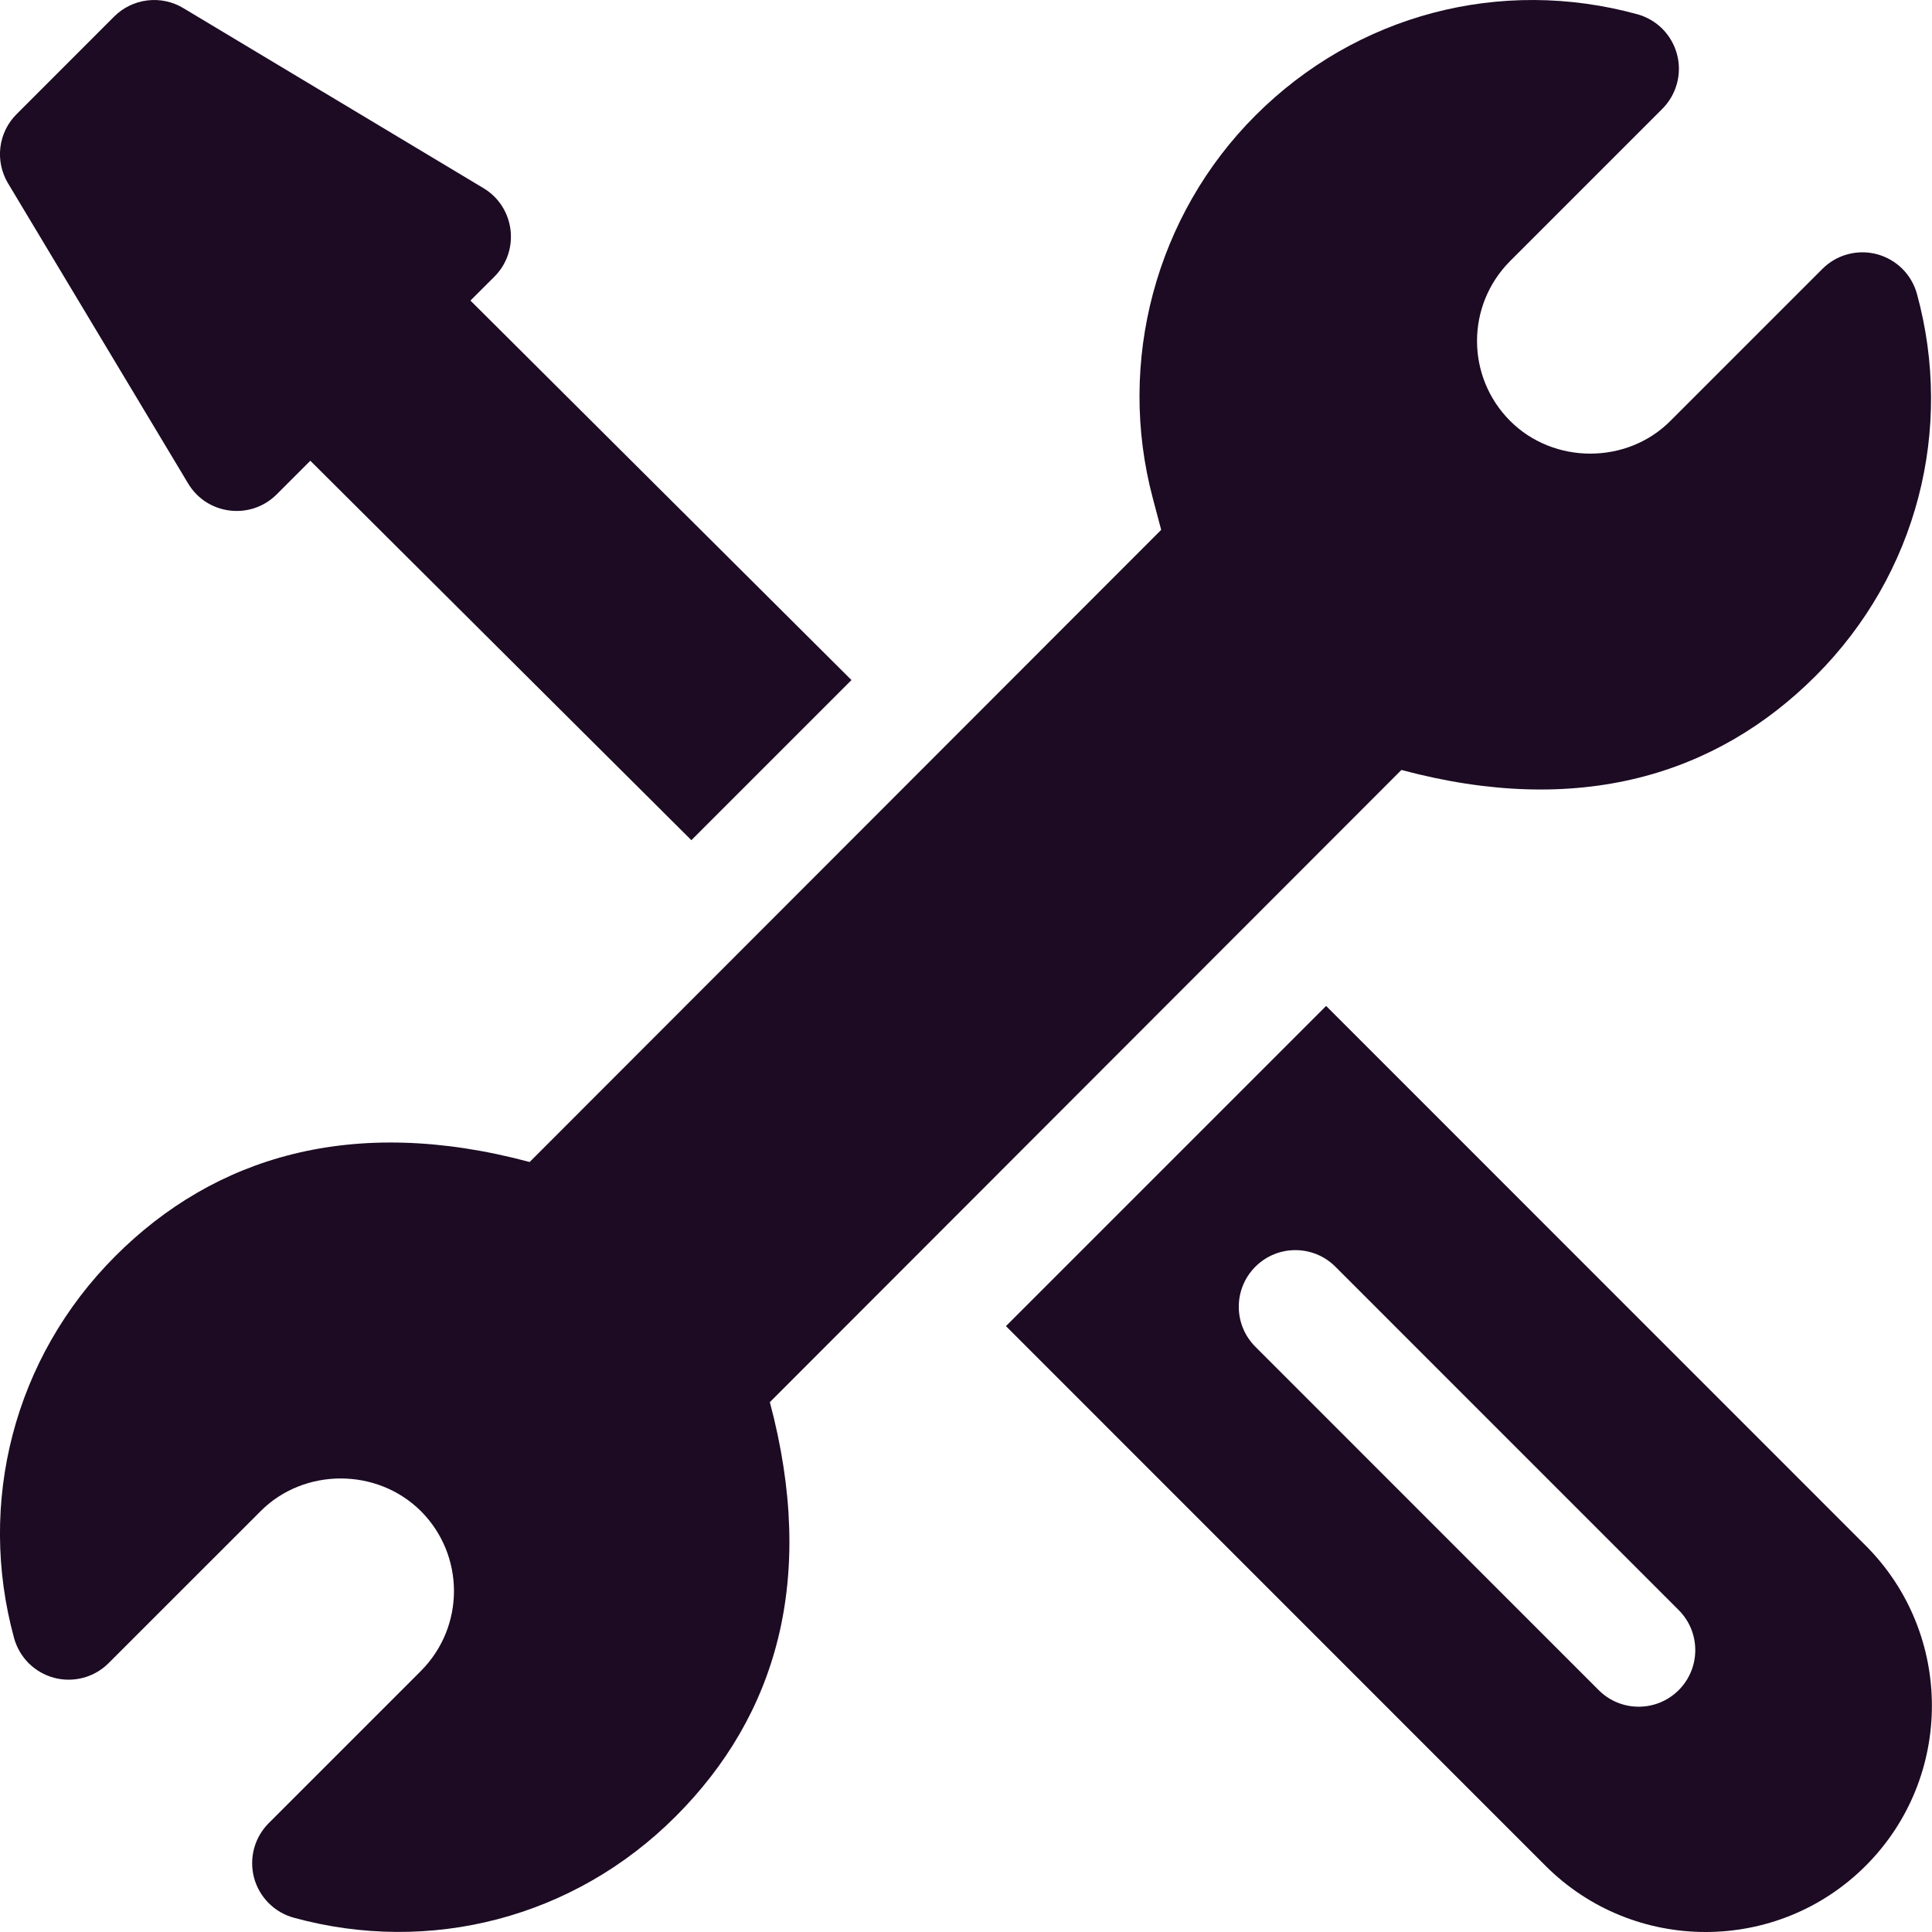
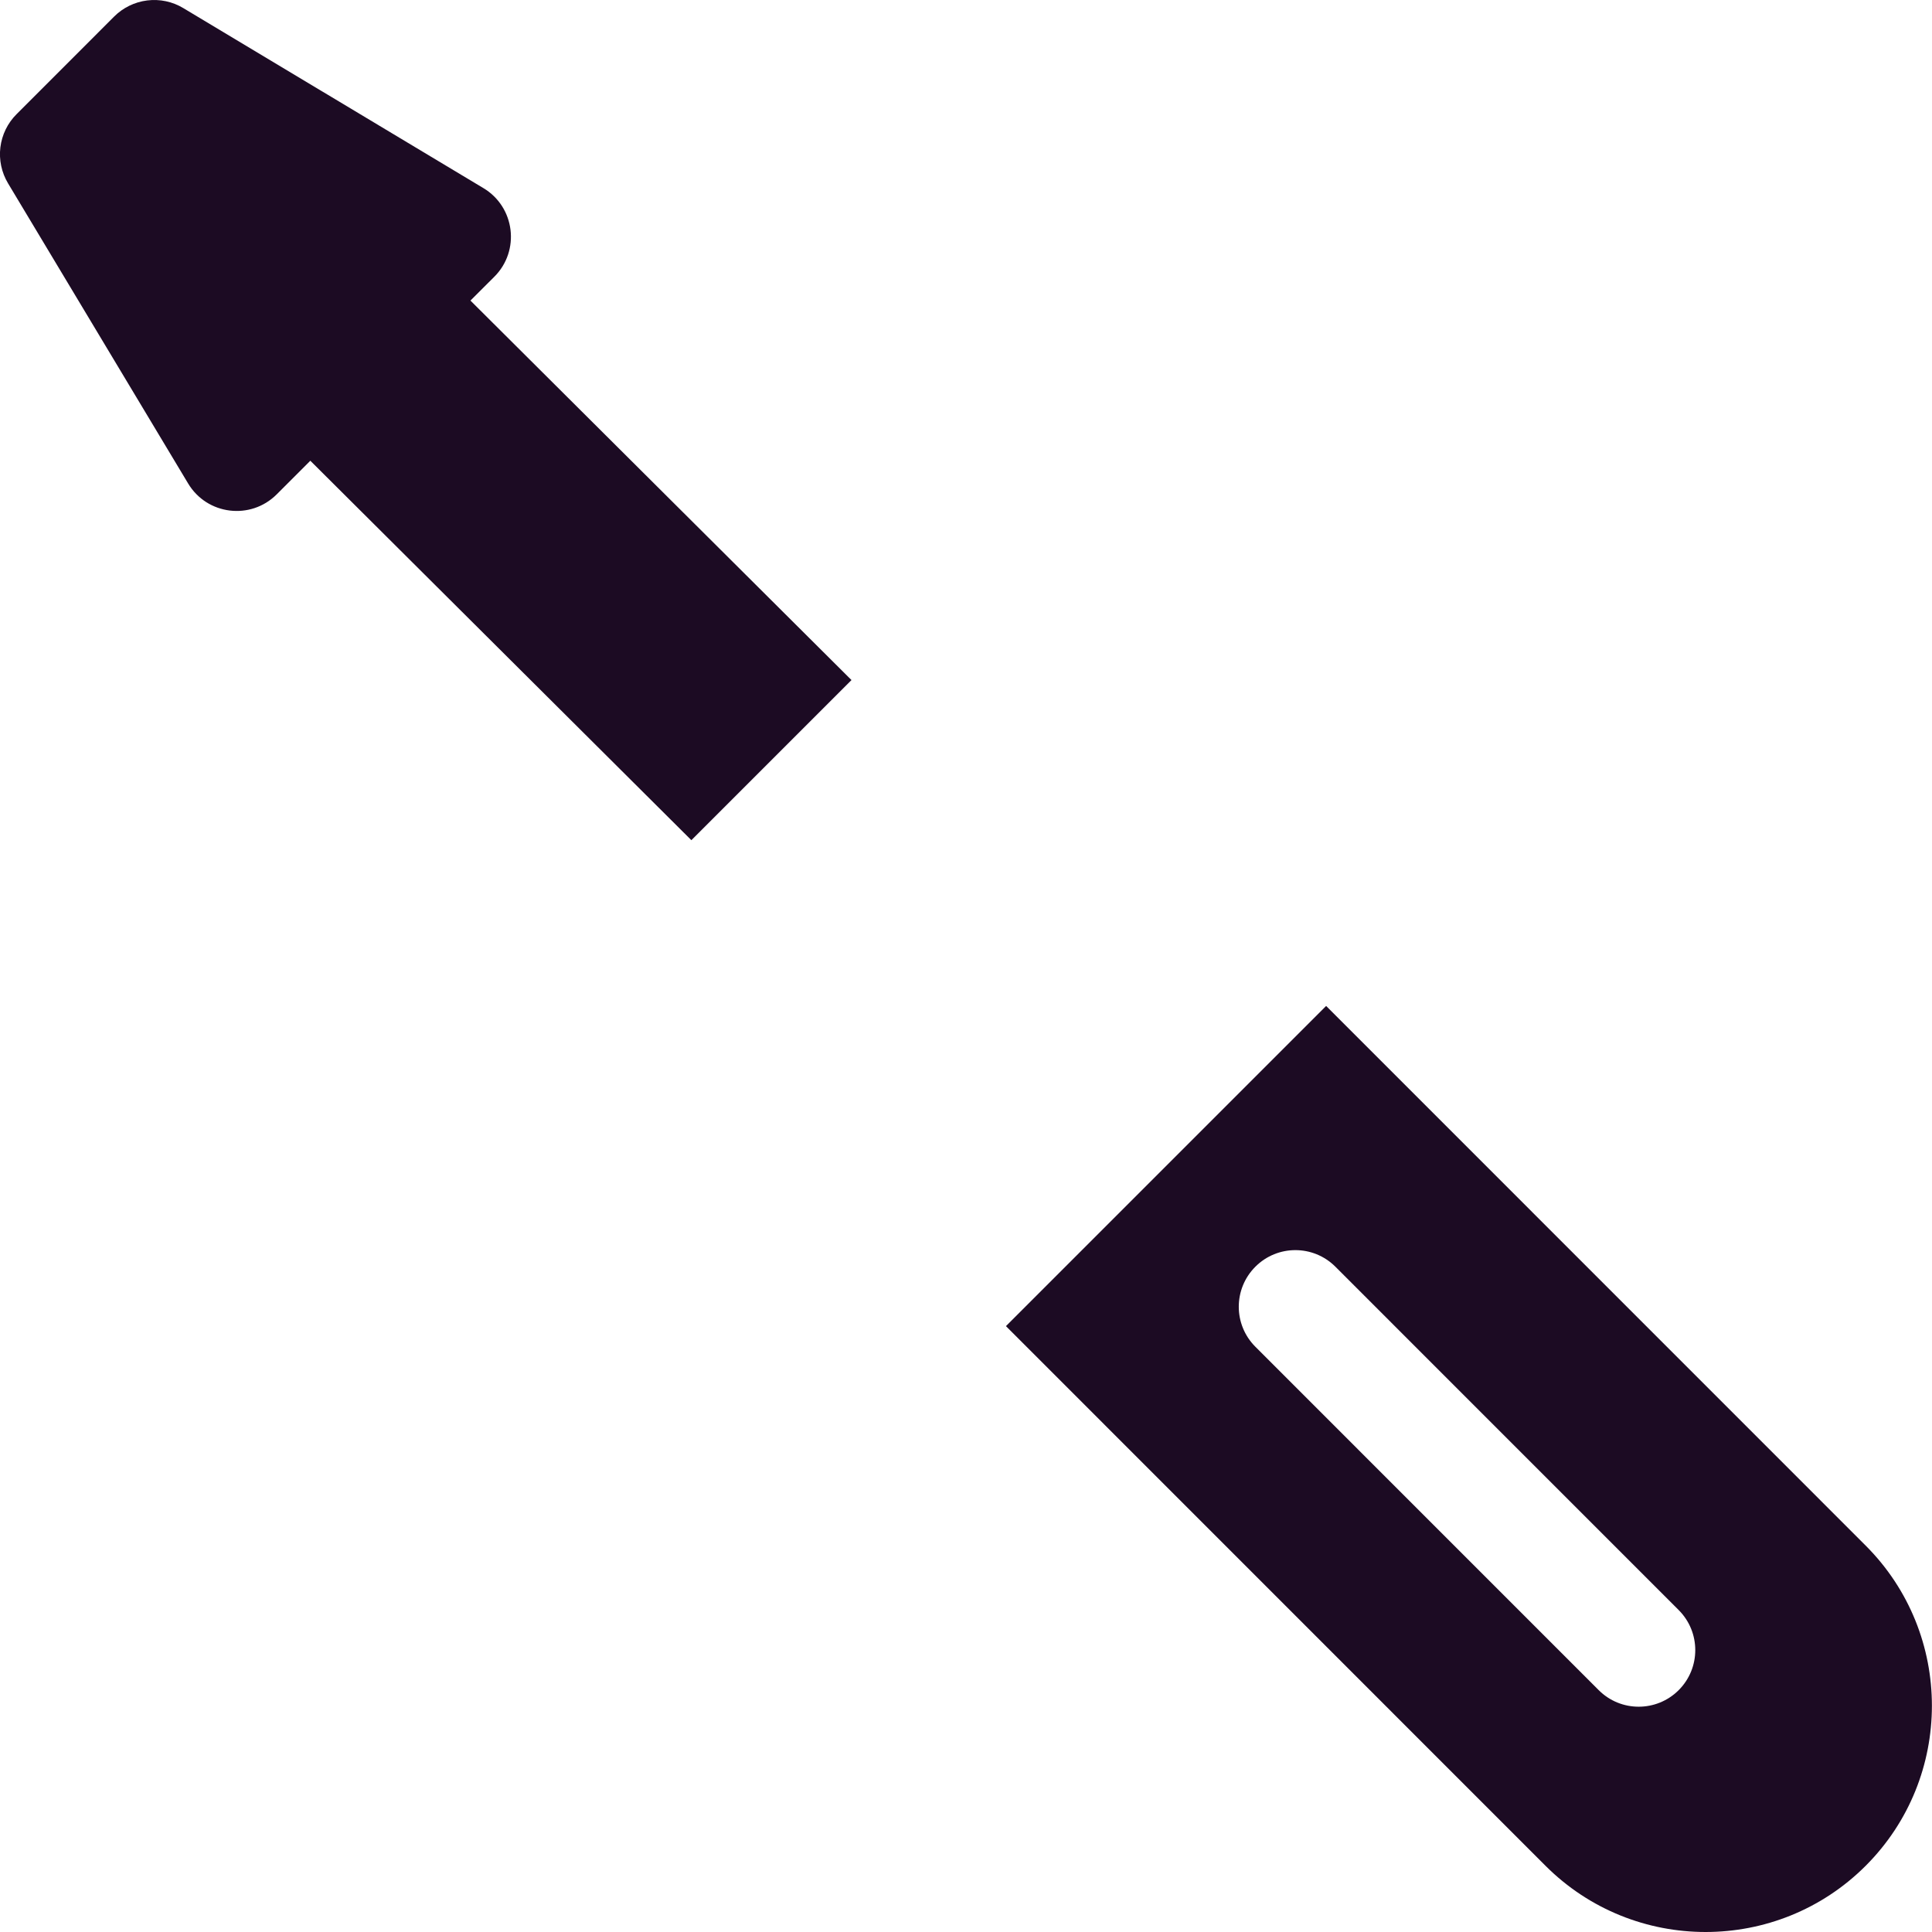
<svg xmlns="http://www.w3.org/2000/svg" width="40" height="40" viewBox="0 0 40 40" fill="none">
-   <path d="M2.387 26.007C4.444 23.948 7.3 23.076 10.966 24.058L24.041 10.97L23.868 10.317C23.115 7.491 23.929 4.454 25.991 2.392C28.091 0.291 31.076 -0.48 33.899 0.295C34.097 0.349 34.277 0.455 34.421 0.6C34.565 0.746 34.669 0.927 34.721 1.126C34.774 1.324 34.773 1.533 34.719 1.73C34.666 1.928 34.561 2.109 34.416 2.254L31.268 5.402C30.347 6.325 30.356 7.802 31.265 8.714C32.167 9.618 33.684 9.617 34.582 8.716L37.731 5.567C37.876 5.422 38.056 5.317 38.255 5.264C38.453 5.211 38.662 5.21 38.86 5.263C39.058 5.316 39.239 5.42 39.385 5.564C39.53 5.709 39.635 5.889 39.689 6.087C40.453 8.879 39.701 11.883 37.592 13.993C35.535 16.051 32.683 16.926 29.015 15.941L15.939 29.03C16.915 32.695 16.073 35.523 13.988 37.608C11.885 39.712 8.899 40.477 6.082 39.704C5.884 39.65 5.704 39.544 5.56 39.399C5.415 39.253 5.312 39.072 5.259 38.874C5.207 38.675 5.208 38.467 5.261 38.269C5.315 38.071 5.419 37.89 5.565 37.745L8.712 34.598C9.632 33.675 9.623 32.197 8.714 31.286C7.801 30.378 6.288 30.392 5.398 31.285L2.249 34.433C2.104 34.578 1.923 34.683 1.725 34.736C1.527 34.789 1.318 34.79 1.12 34.737C0.921 34.684 0.741 34.58 0.595 34.436C0.45 34.291 0.345 34.111 0.291 33.913C-0.473 31.121 0.278 28.117 2.387 26.007Z" fill="#1C0B23" />
  <path d="M27.456 20.827L38.627 32C40.455 33.828 40.455 36.801 38.627 38.629C36.799 40.457 33.826 40.457 31.998 38.629L20.827 27.456L27.456 20.827ZM33.099 34.992C33.556 35.45 34.298 35.45 34.756 34.992C35.213 34.534 35.213 33.793 34.756 33.335L27.648 26.226C27.19 25.768 26.448 25.768 25.991 26.226C25.533 26.684 25.533 27.425 25.991 27.883L33.099 34.992ZM0.343 2.364L2.363 0.343C2.548 0.158 2.789 0.041 3.048 0.009C3.308 -0.023 3.57 0.032 3.794 0.167L10.009 3.895C10.663 4.287 10.774 5.19 10.235 5.729L9.74 6.223L17.629 14.08L14.314 17.395L6.425 9.539L5.728 10.236C5.189 10.774 4.287 10.664 3.895 10.01L0.166 3.795C0.032 3.571 -0.024 3.308 0.008 3.049C0.04 2.79 0.158 2.548 0.343 2.364Z" fill="#1C0B23" />
</svg>